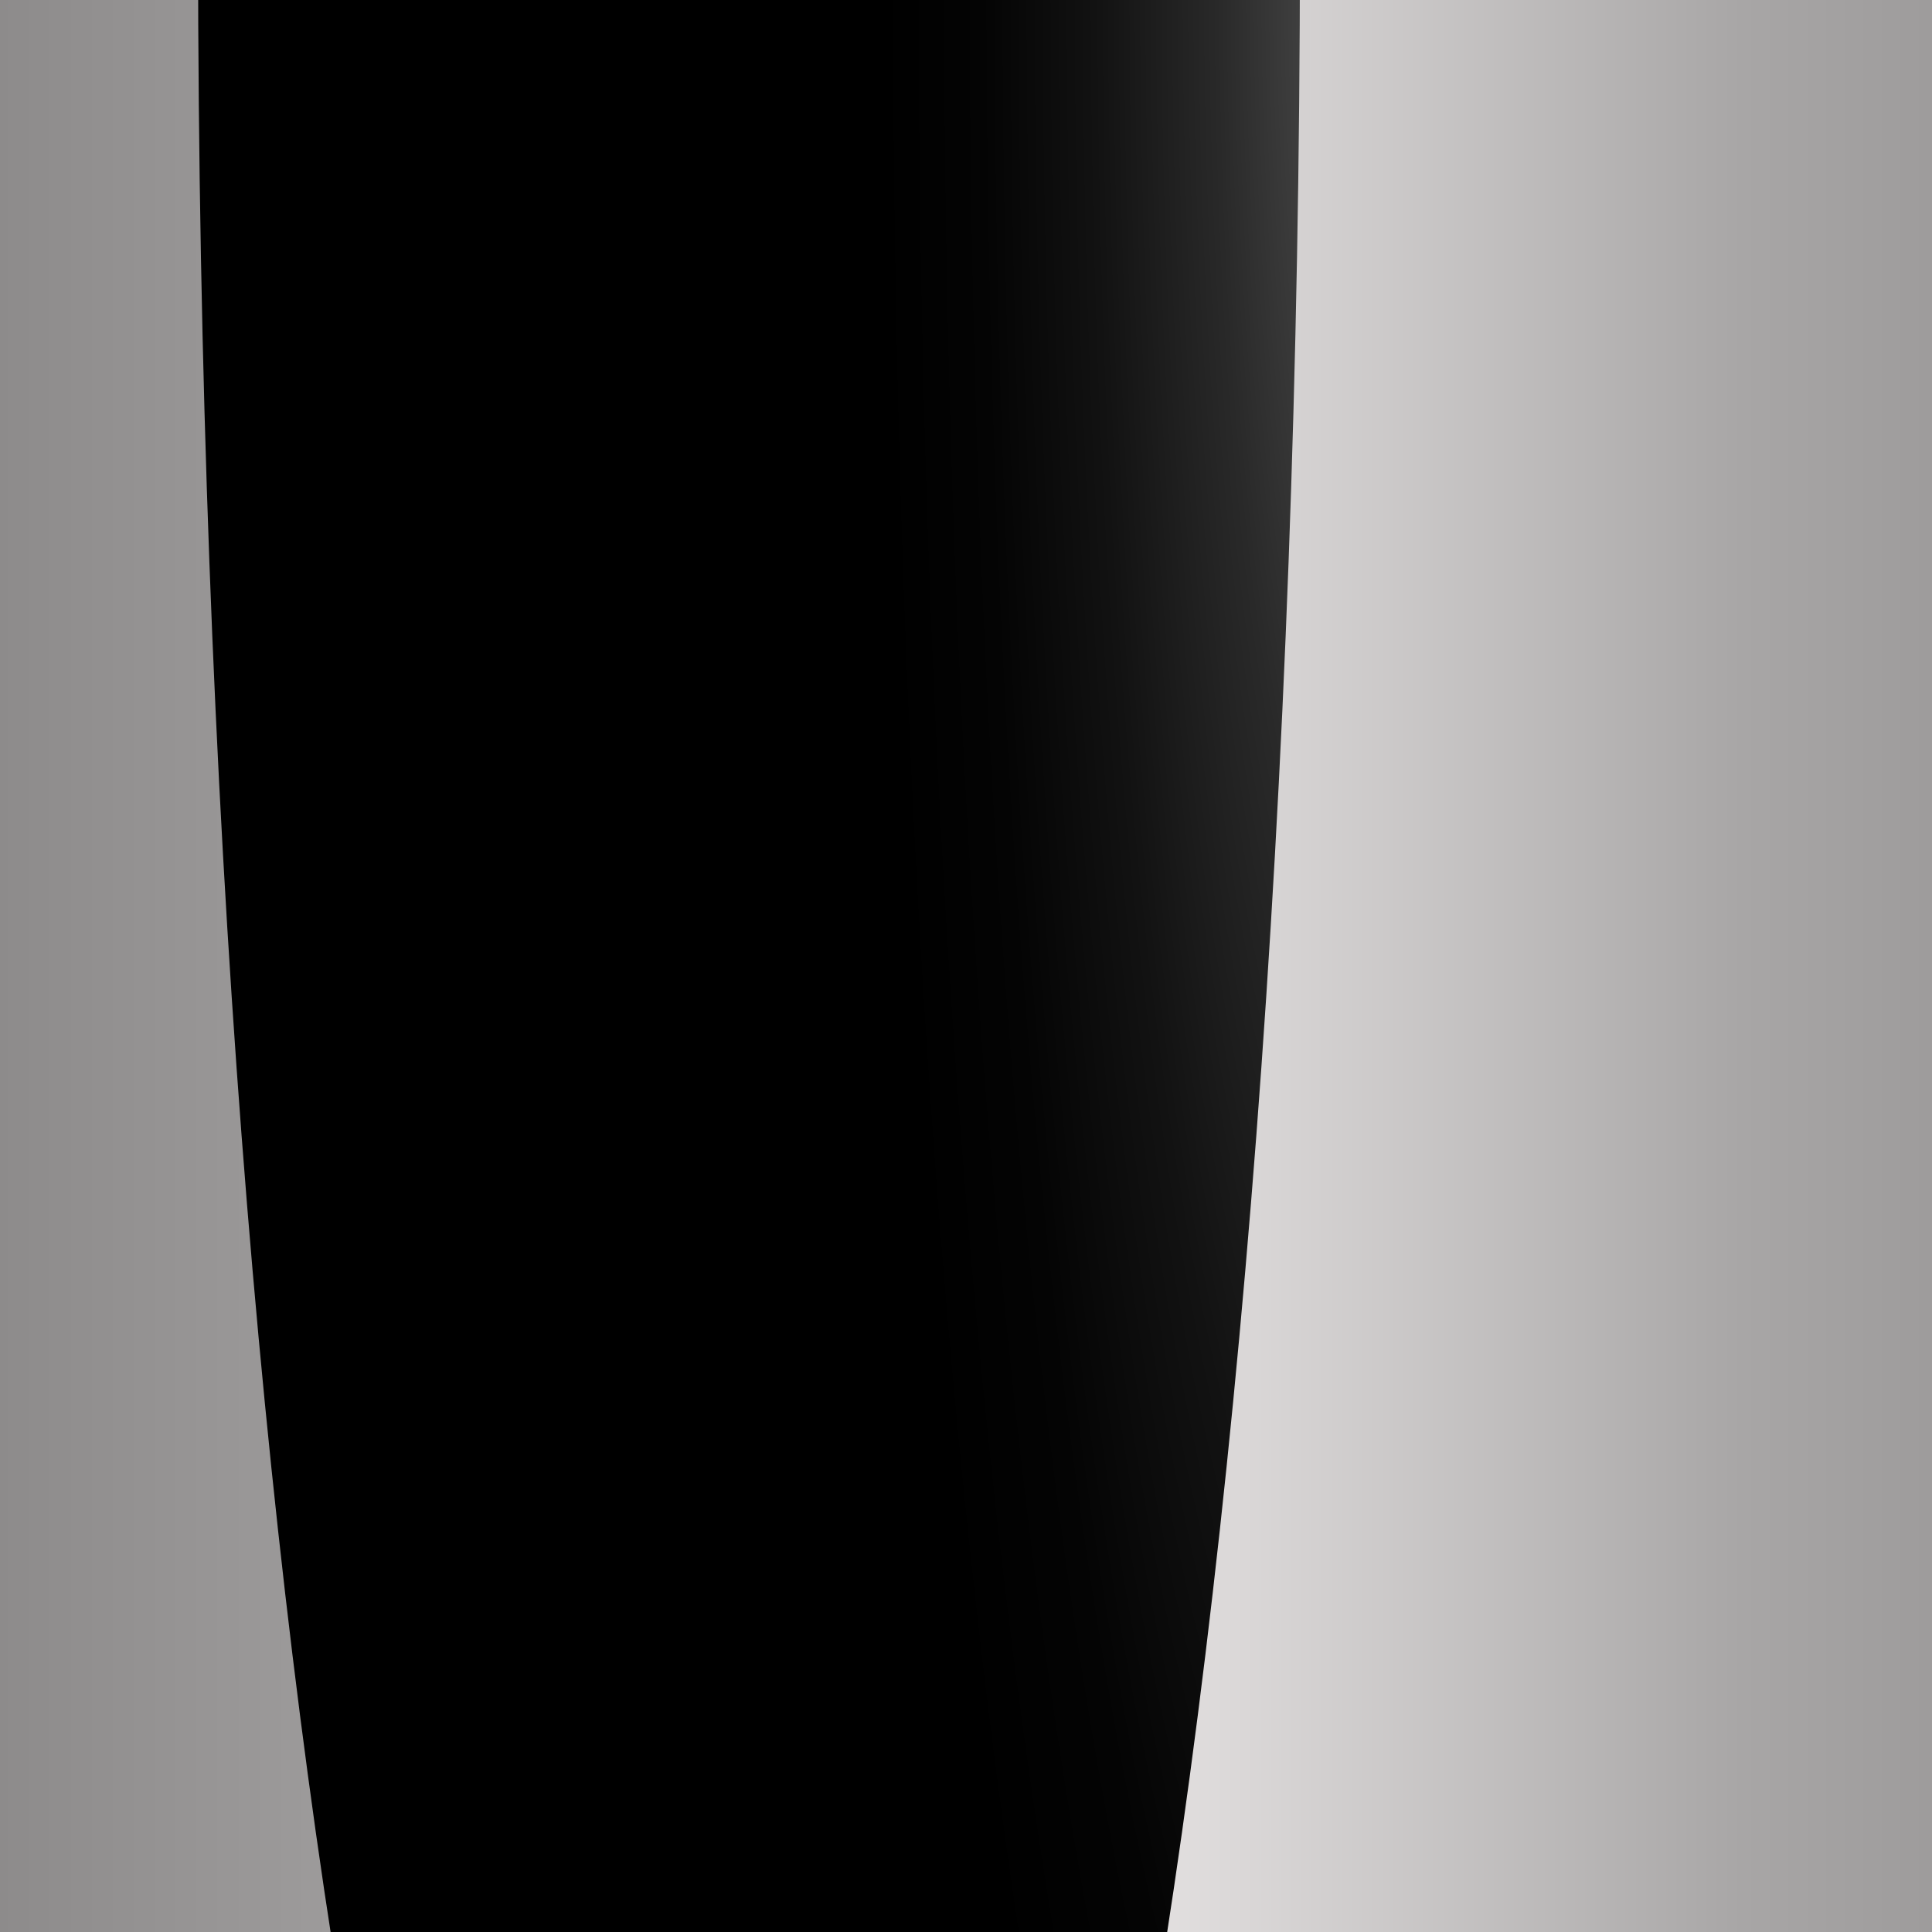
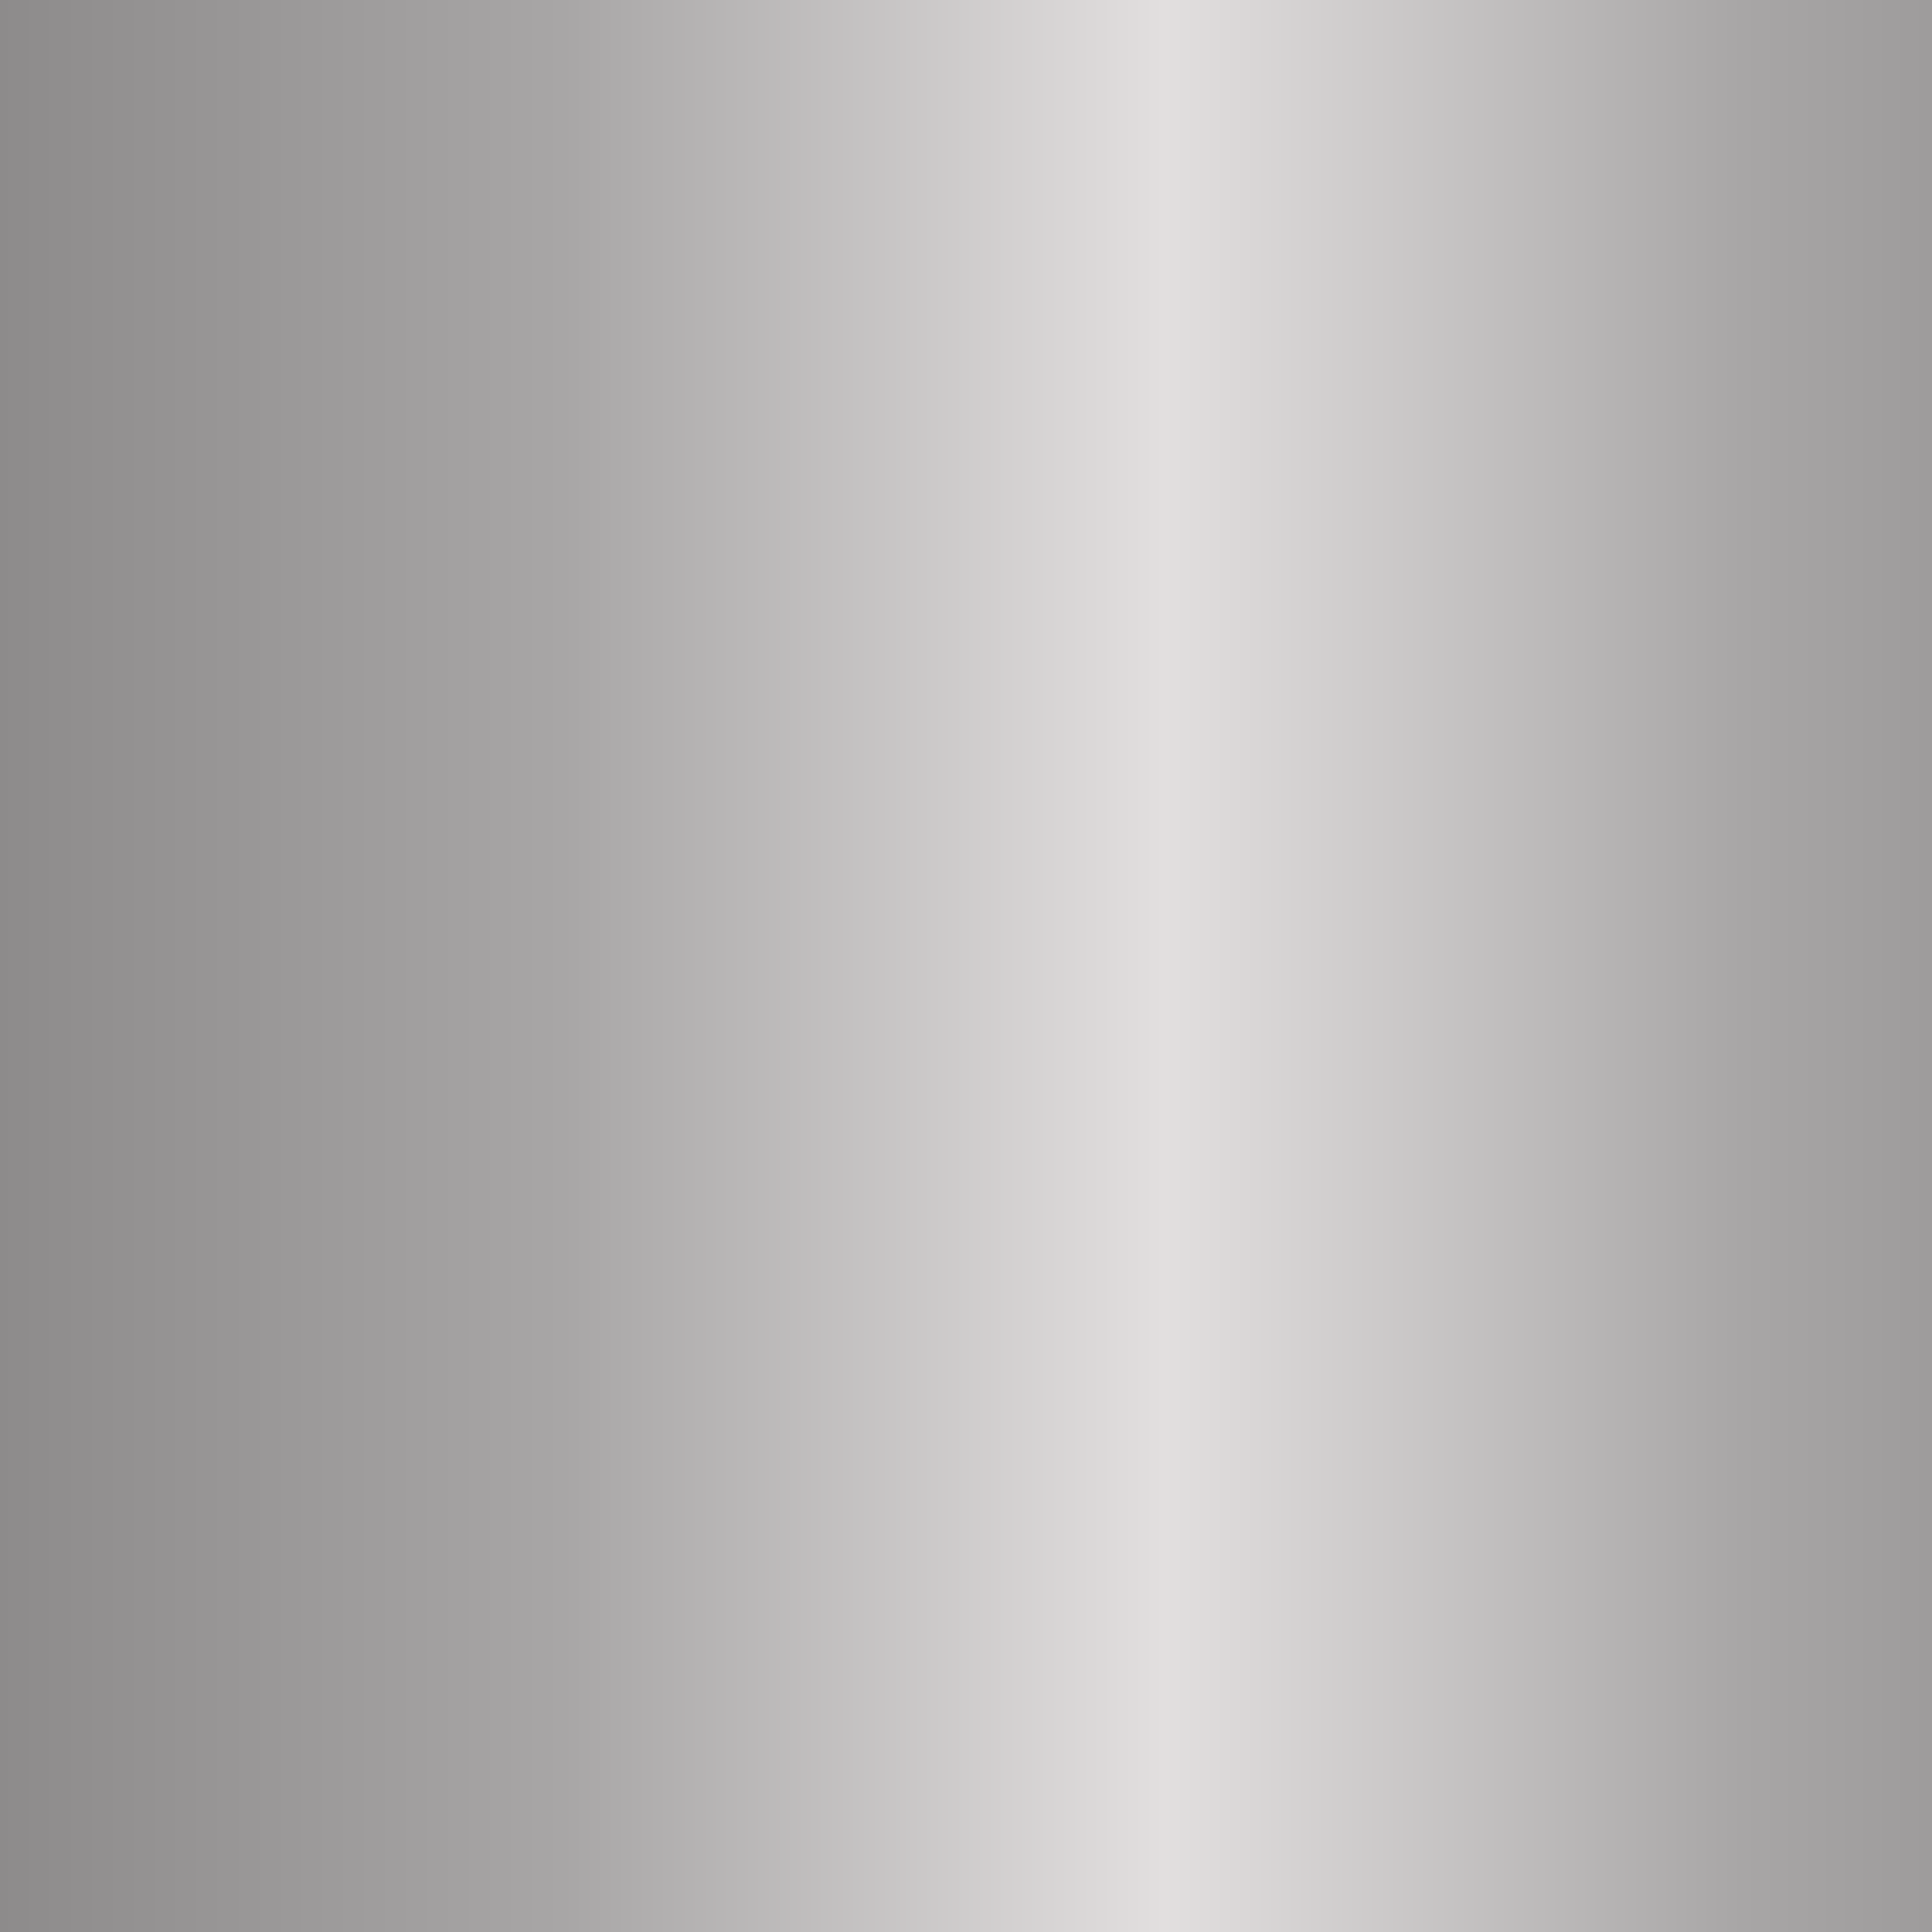
<svg xmlns="http://www.w3.org/2000/svg" viewBox="0 0 45.36 45.36">
  <defs>
    <style>
      .cls-1 {
        fill: none;
      }

      .cls-2 {
        fill: url(#Degradado_sin_nombre_3);
        mix-blend-mode: color-dodge;
      }

      .cls-2, .cls-3, .cls-4 {
        isolation: isolate;
      }

      .cls-4 {
        fill: url(#Degradado_sin_nombre_2);
        mix-blend-mode: multiply;
      }

      .cls-5 {
        fill: #f2f2f2;
      }

      .cls-6 {
        clip-path: url(#clippath);
      }
    </style>
    <clipPath id="clippath">
      <rect height="47.59" width="47.59" y="-1.24" x="-1.39" class="cls-1" />
    </clipPath>
    <linearGradient gradientUnits="userSpaceOnUse" gradientTransform="translate(-2071.35 -2006.5) rotate(90) scale(1 -1)" y2="2125.8" x2="2030.62" y1="2069.32" x1="2030.62" data-name="Degradado sin nombre 2" id="Degradado_sin_nombre_2">
      <stop stop-color="#898787" offset="0" />
      <stop stop-color="#a8a6a6" offset=".27" />
      <stop stop-color="#e2dfdf" offset=".52" />
      <stop stop-color="#a8a6a6" offset=".76" />
      <stop stop-color="#898787" offset="1" />
    </linearGradient>
    <radialGradient gradientUnits="userSpaceOnUse" gradientTransform="translate(3996.78 -1841.51) rotate(90) scale(1.06 -.18)" r="66.61" fy="-22022.9" fx="1737.07" cy="-22022.9" cx="1737.07" data-name="Degradado sin nombre 3" id="Degradado_sin_nombre_3">
      <stop stop-color="#585858" offset="0" />
      <stop stop-color="#494949" offset=".1" />
      <stop stop-color="#292929" offset=".34" />
      <stop stop-color="#121212" offset=".58" />
      <stop stop-color="#040404" offset=".8" />
      <stop stop-color="#000" offset="1" />
    </radialGradient>
  </defs>
  <g class="cls-3">
    <g data-name="Capa 1" id="Capa_1">
      <g class="cls-6">
        <g>
-           <rect height="50.75" width="56.48" y="-1.26" x="-2.03" class="cls-5" />
          <rect height="50.77" width="56.48" y="-1.26" x="-2.03" class="cls-4" />
-           <path d="M30.52-1.26H4.65c.01,39.62,5.8,71.72,12.93,71.72S30.51,38.36,30.52-1.26Z" class="cls-2" />
        </g>
      </g>
    </g>
  </g>
</svg>